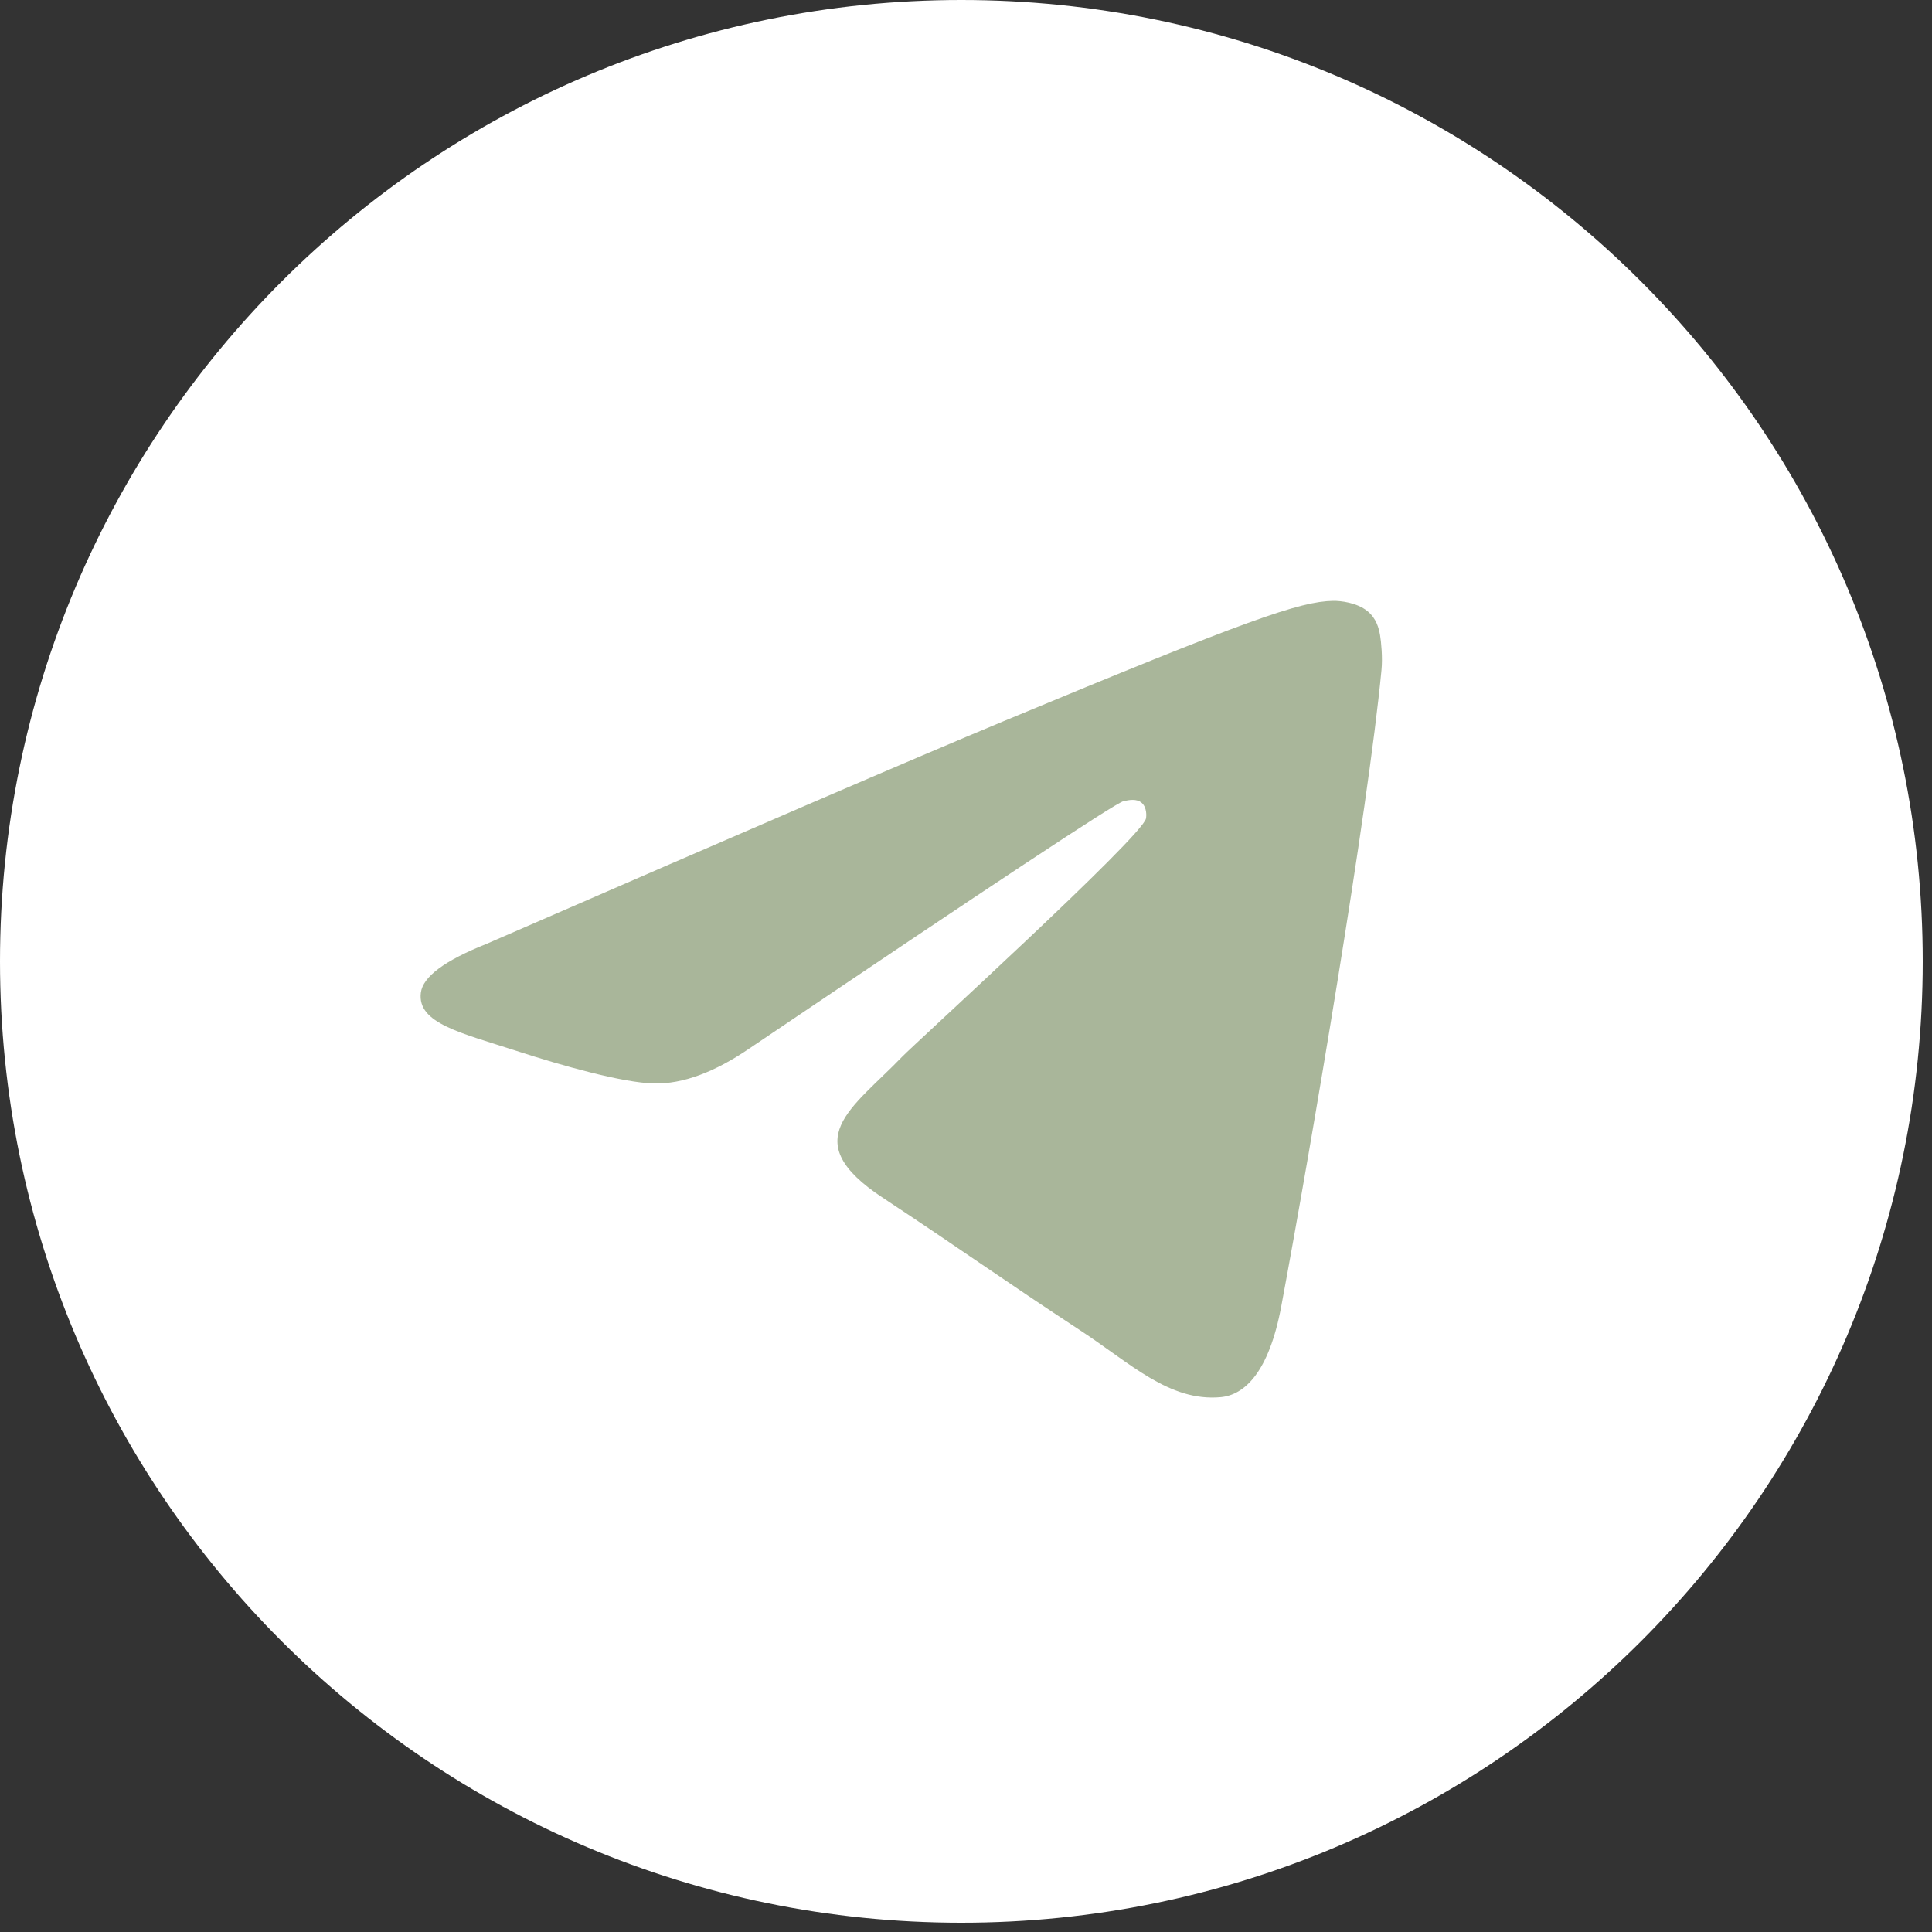
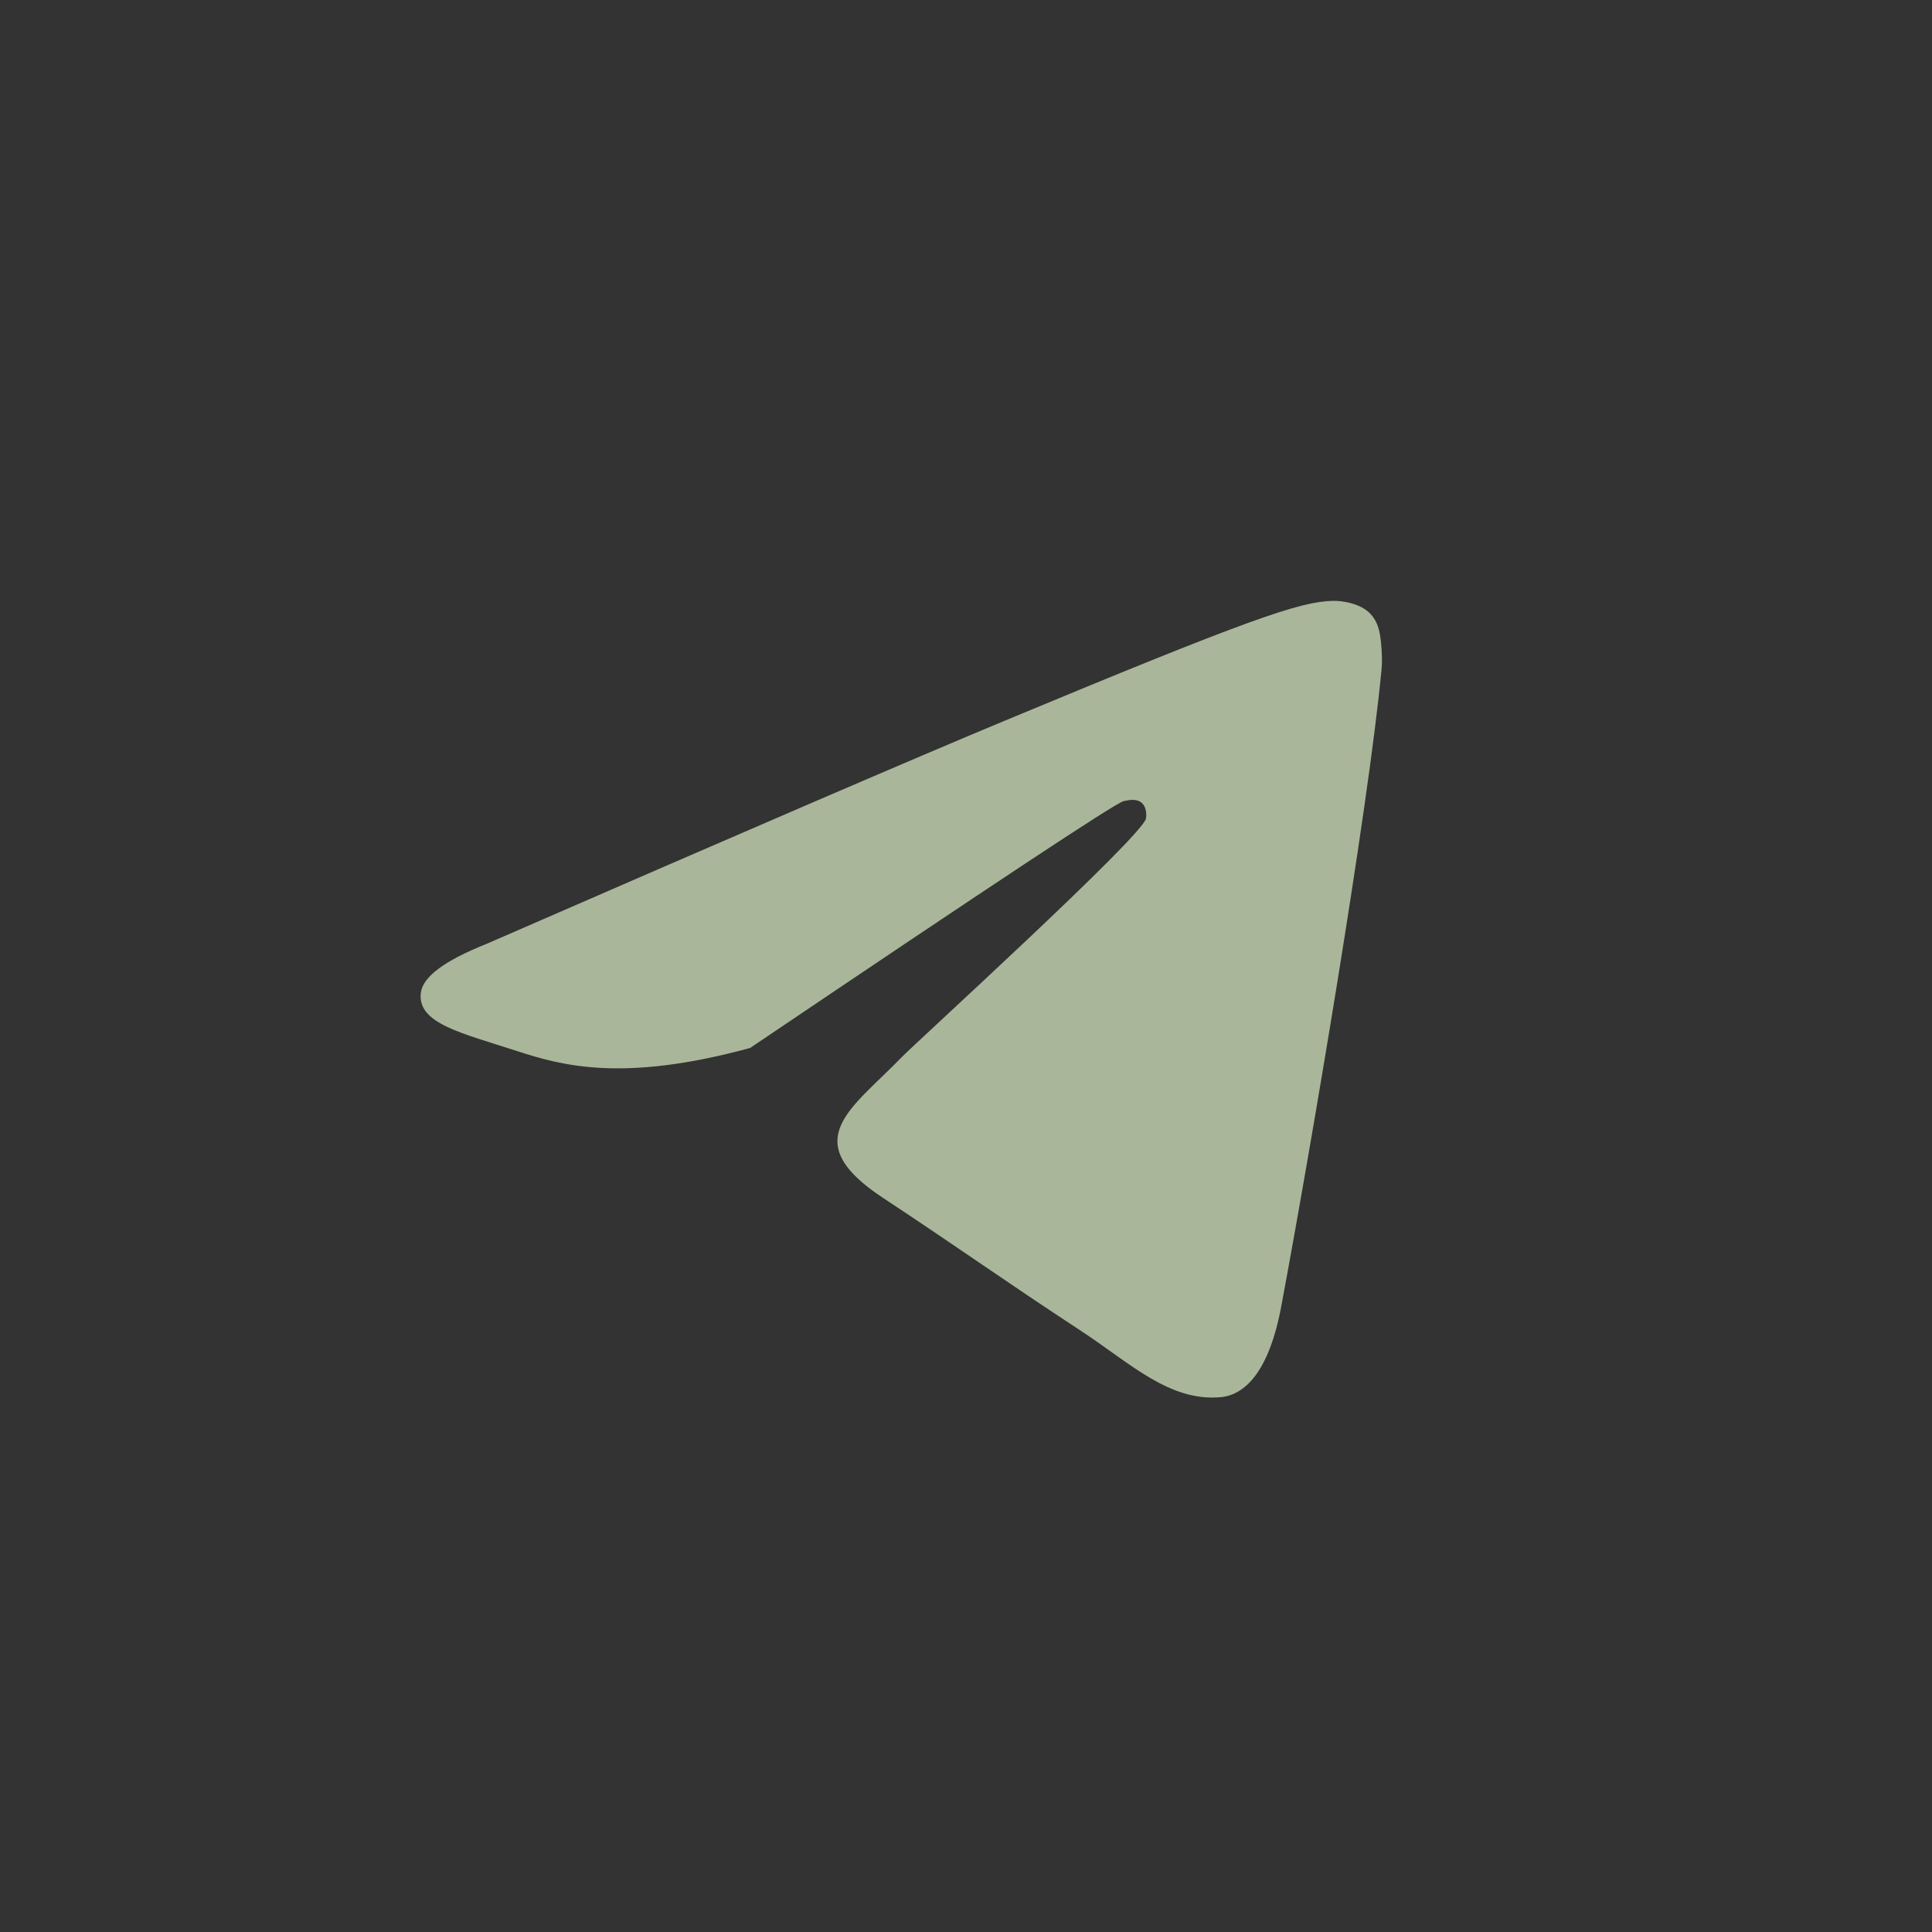
<svg xmlns="http://www.w3.org/2000/svg" width="35" height="35" viewBox="0 0 35 35" fill="none">
  <rect x="0" y="0" width="35" height="35" fill="#333333" stroke="none" />
-   <path d="M0 17.416C0 27.034 7.797 34.832 17.416 34.832C27.034 34.832 34.832 27.034 34.832 17.416C34.832 7.797 27.034 0 17.416 0C7.797 0 0 7.797 0 17.416Z" fill="white" />
-   <path d="M8.817 17.098C13.492 15.061 16.609 13.719 18.169 13.07C22.622 11.217 23.548 10.896 24.151 10.885C24.284 10.883 24.58 10.915 24.773 11.071C24.935 11.203 24.979 11.381 25.001 11.506C25.022 11.63 25.049 11.915 25.027 12.137C24.786 14.673 23.742 20.826 23.211 23.667C22.986 24.868 22.543 25.271 22.115 25.311C21.183 25.396 20.476 24.695 19.574 24.104C18.163 23.179 17.365 22.603 15.995 21.7C14.412 20.657 15.438 20.083 16.341 19.146C16.577 18.901 20.68 15.168 20.76 14.83C20.77 14.788 20.779 14.63 20.685 14.546C20.591 14.463 20.453 14.492 20.353 14.514C20.211 14.546 17.957 16.037 13.589 18.985C12.948 19.425 12.369 19.639 11.849 19.628C11.277 19.615 10.175 19.304 9.357 19.038C8.352 18.711 7.554 18.539 7.624 17.984C7.66 17.695 8.057 17.4 8.817 17.098Z" fill="#A9B69A" />
+   <path d="M8.817 17.098C13.492 15.061 16.609 13.719 18.169 13.07C22.622 11.217 23.548 10.896 24.151 10.885C24.284 10.883 24.58 10.915 24.773 11.071C24.935 11.203 24.979 11.381 25.001 11.506C25.022 11.63 25.049 11.915 25.027 12.137C24.786 14.673 23.742 20.826 23.211 23.667C22.986 24.868 22.543 25.271 22.115 25.311C21.183 25.396 20.476 24.695 19.574 24.104C18.163 23.179 17.365 22.603 15.995 21.7C14.412 20.657 15.438 20.083 16.341 19.146C16.577 18.901 20.68 15.168 20.76 14.83C20.77 14.788 20.779 14.63 20.685 14.546C20.591 14.463 20.453 14.492 20.353 14.514C20.211 14.546 17.957 16.037 13.589 18.985C11.277 19.615 10.175 19.304 9.357 19.038C8.352 18.711 7.554 18.539 7.624 17.984C7.66 17.695 8.057 17.4 8.817 17.098Z" fill="#A9B69A" />
</svg>